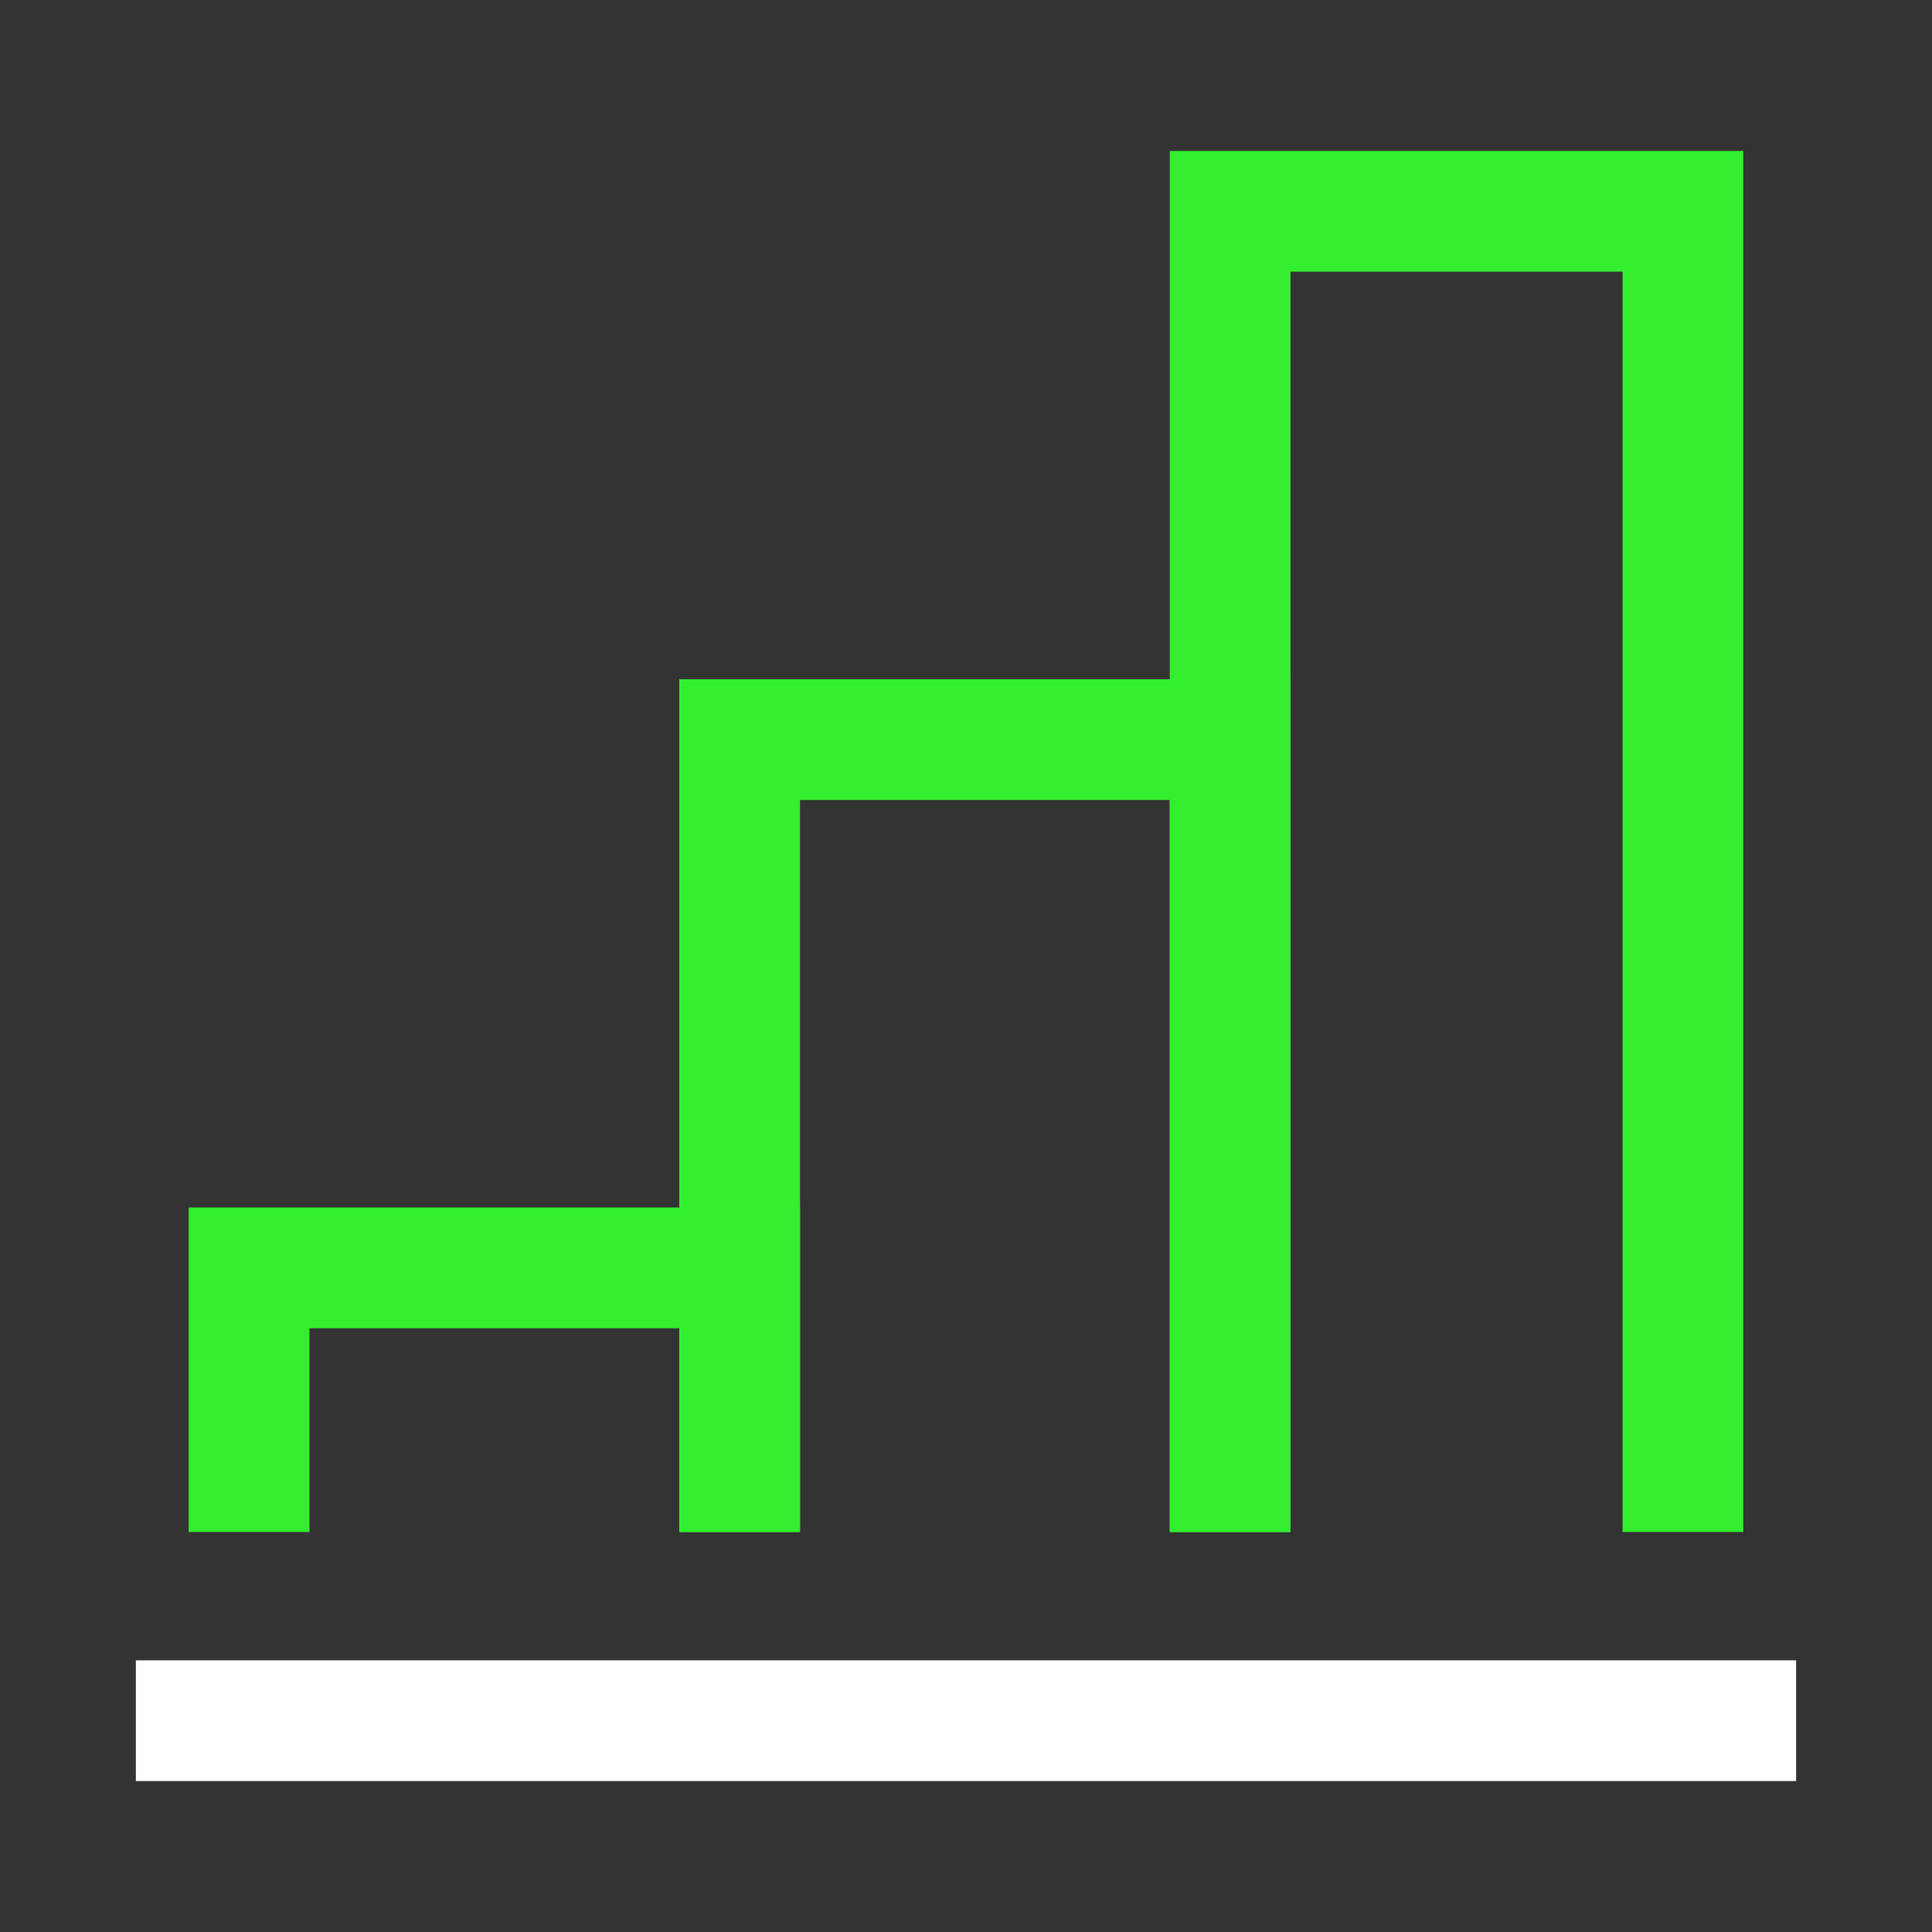
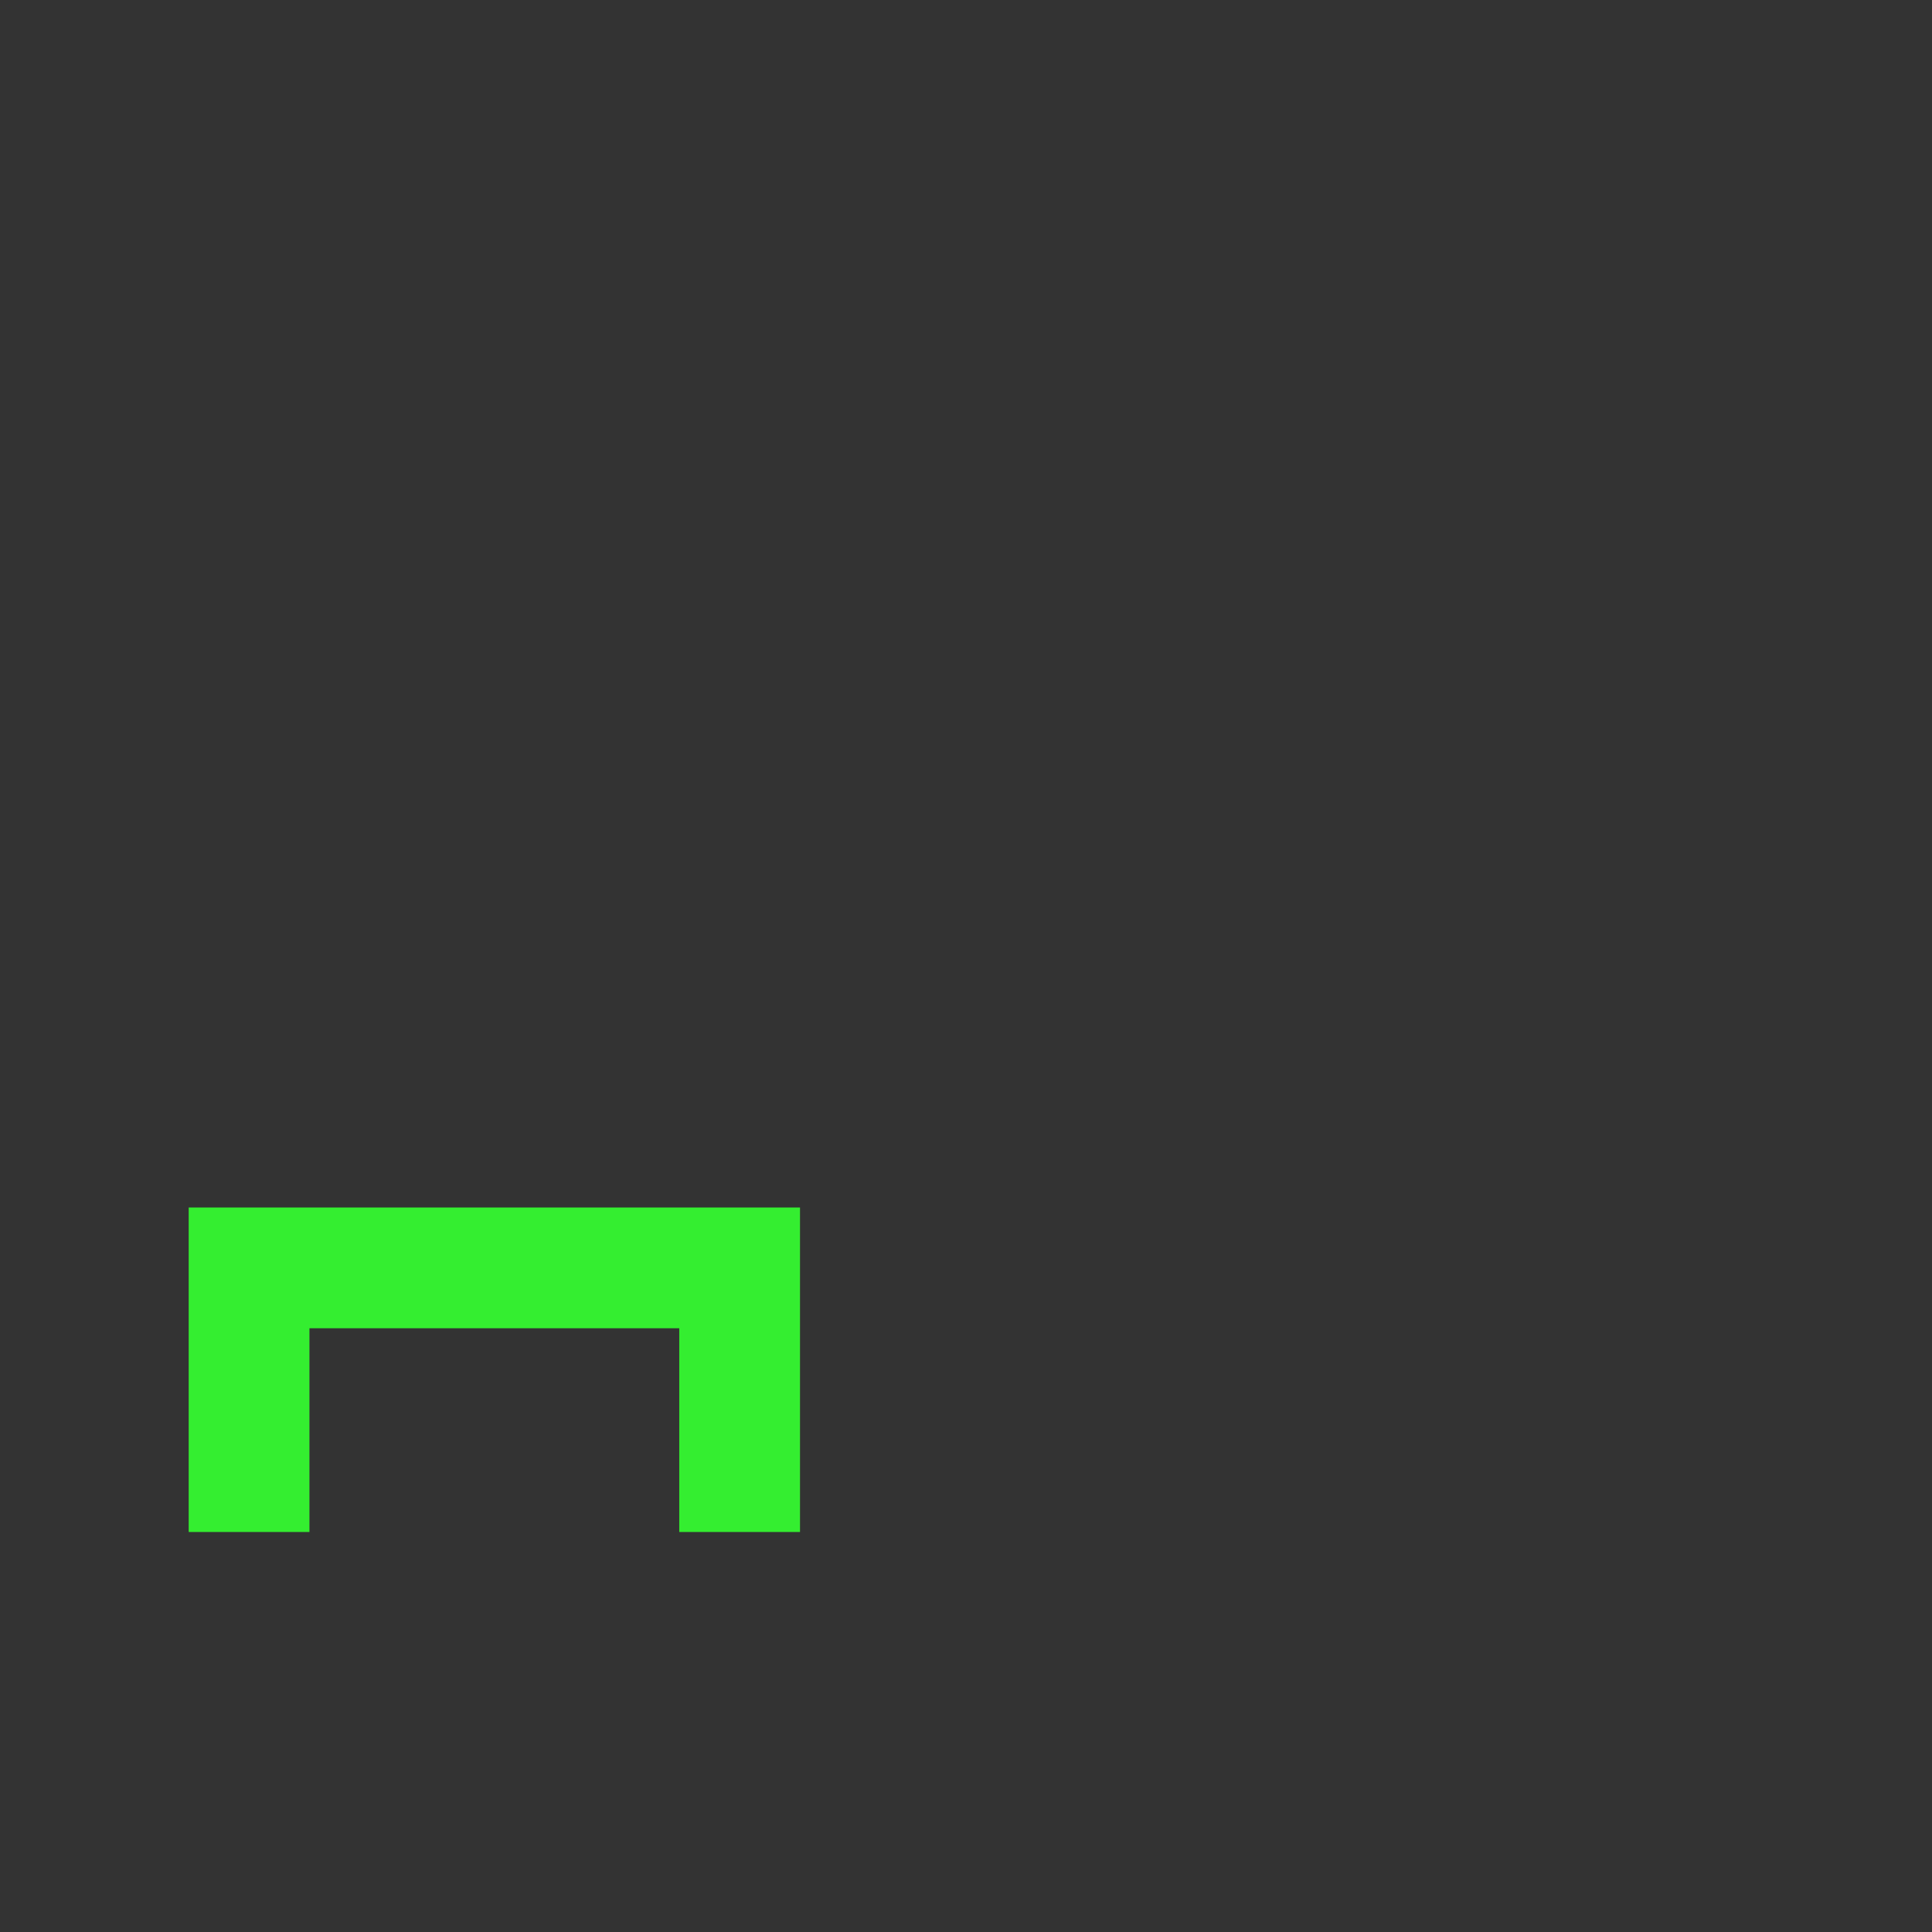
<svg xmlns="http://www.w3.org/2000/svg" width="24" height="24" viewBox="0 0 24 24" fill="none">
  <rect x="0" y="0" width="24" height="24" fill="#333333" stroke="none" />
  <path d="M3.094 19.031V15.75H9.188V19.031" stroke="#34EE30" stroke-width="1.5" />
-   <path d="M9.188 19.031V9.188H15.281V19.031" stroke="#34EE30" stroke-width="1.5" />
-   <path d="M15.281 19.031V2.625H20.906V19.031" stroke="#34EE30" stroke-width="1.5" />
-   <path d="M1.688 21.375H22.312" stroke="white" stroke-width="1.5" />
</svg>